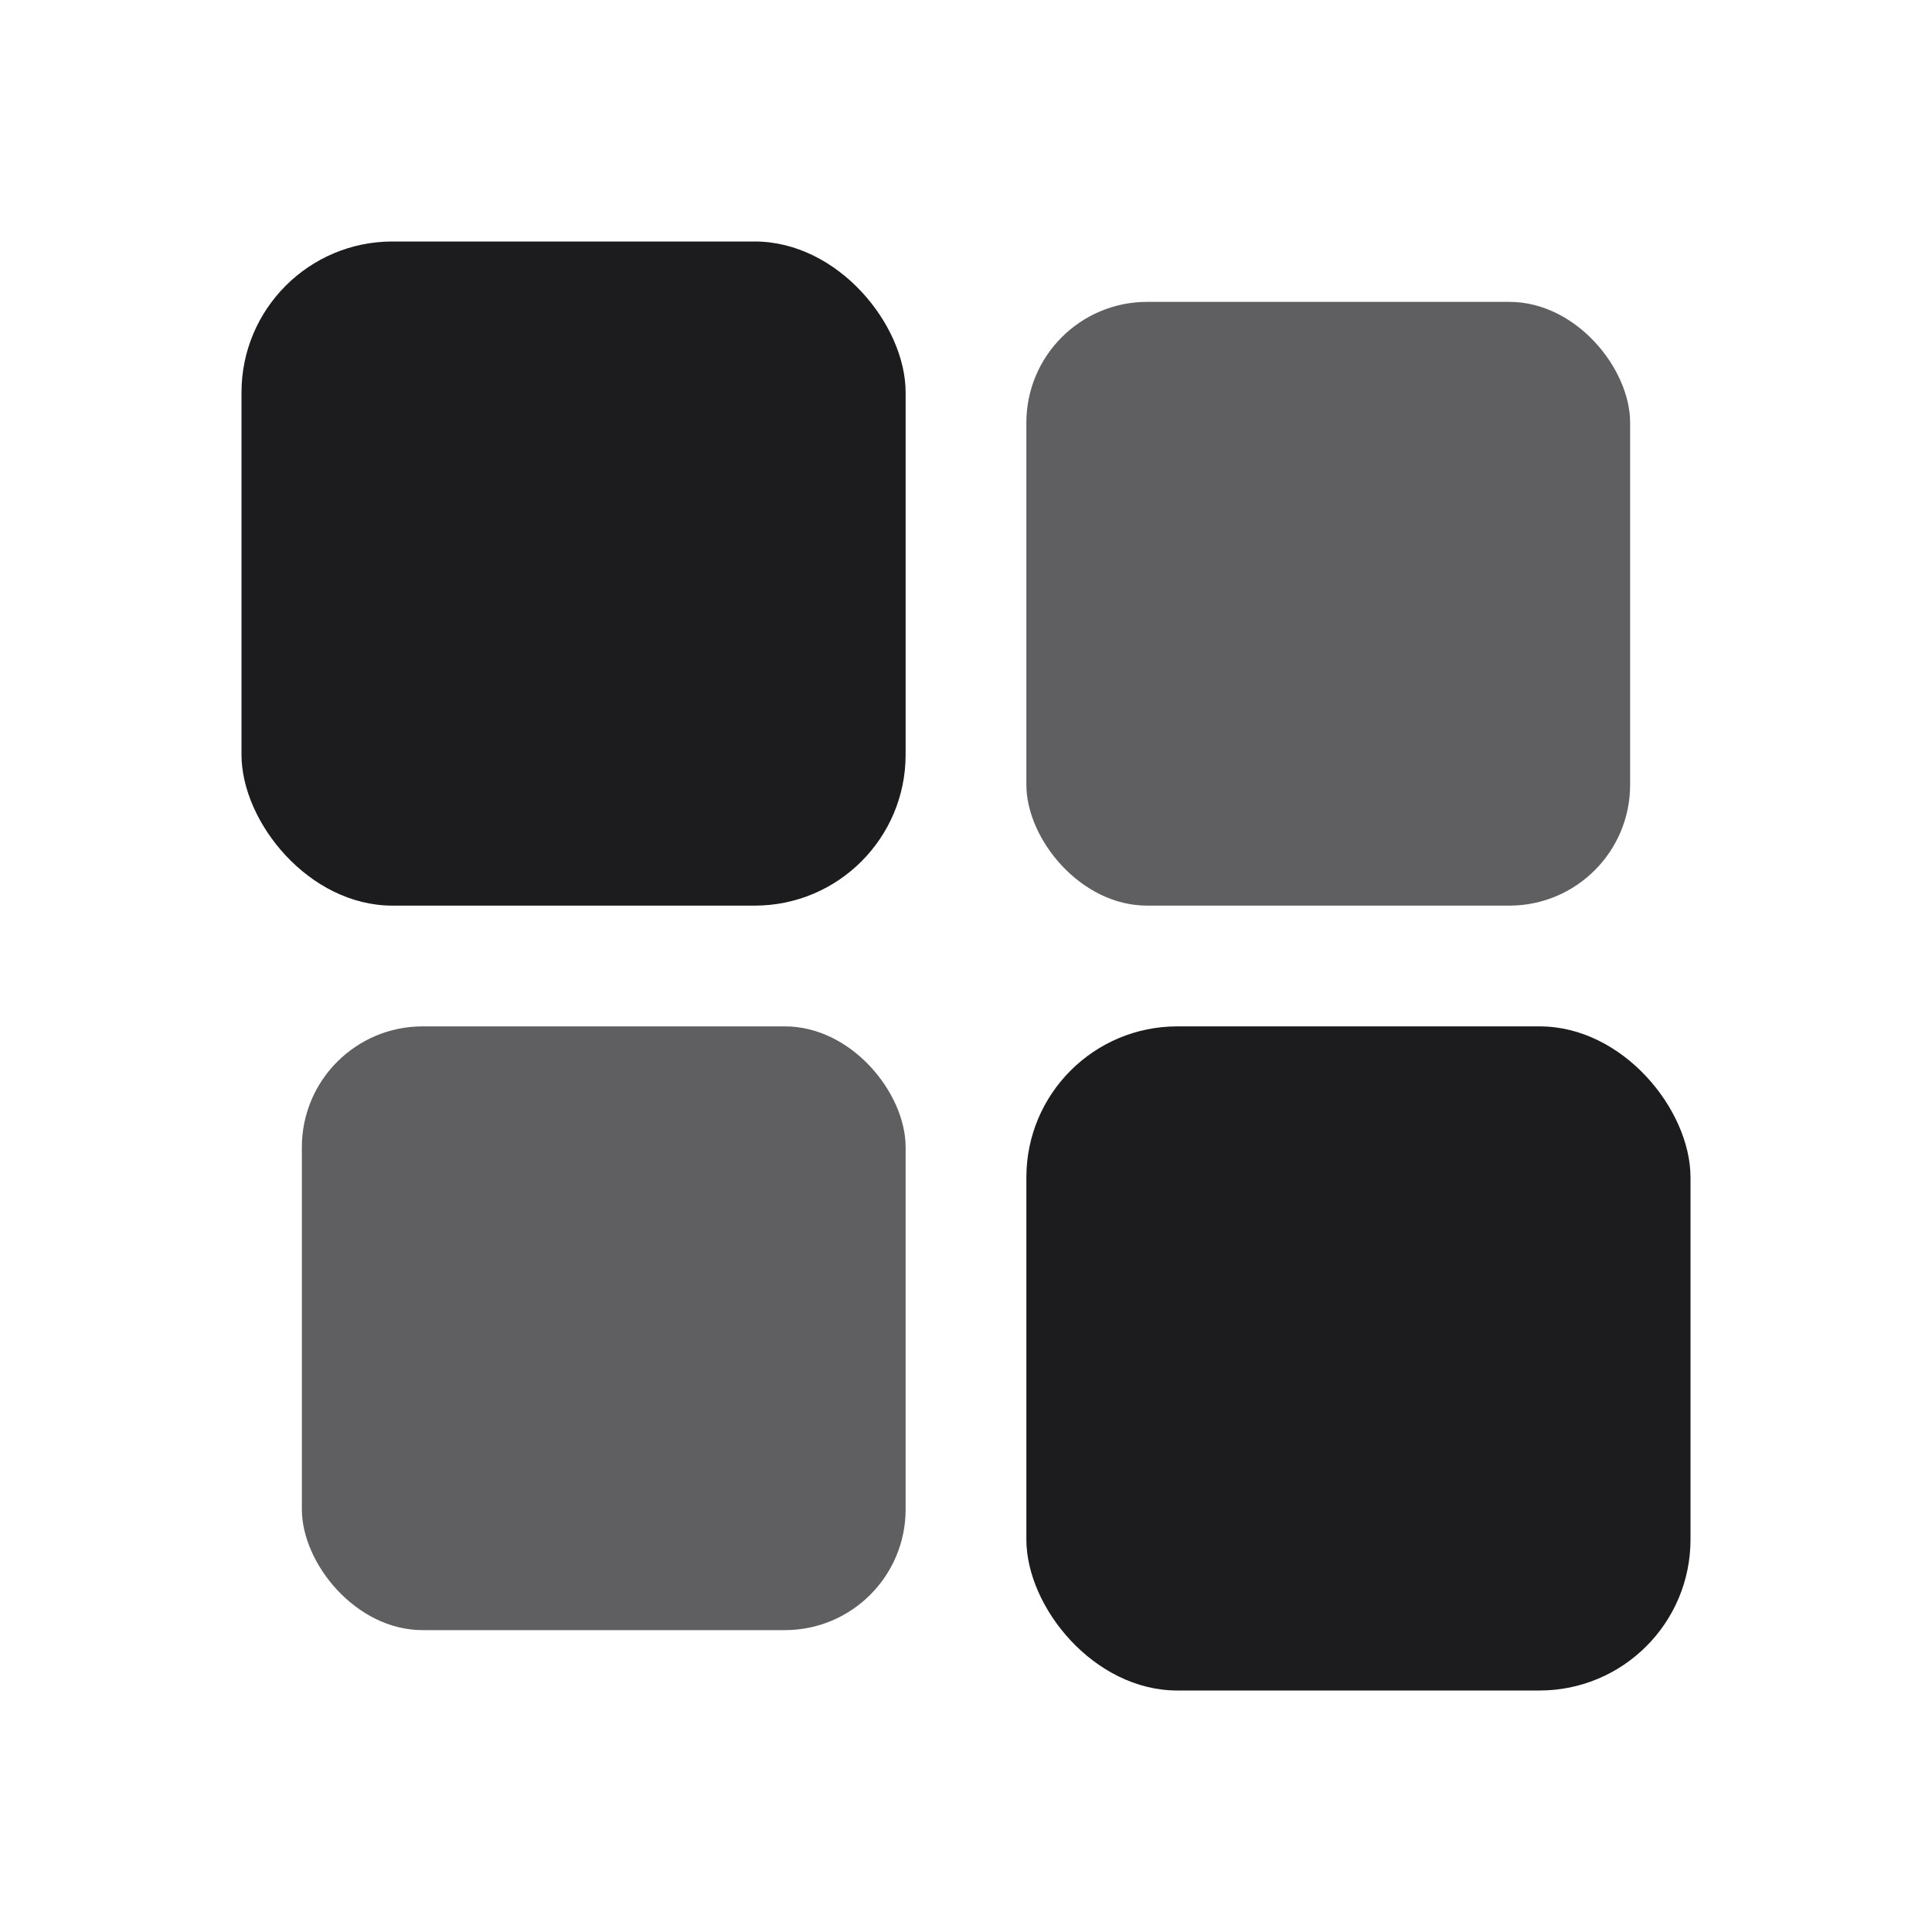
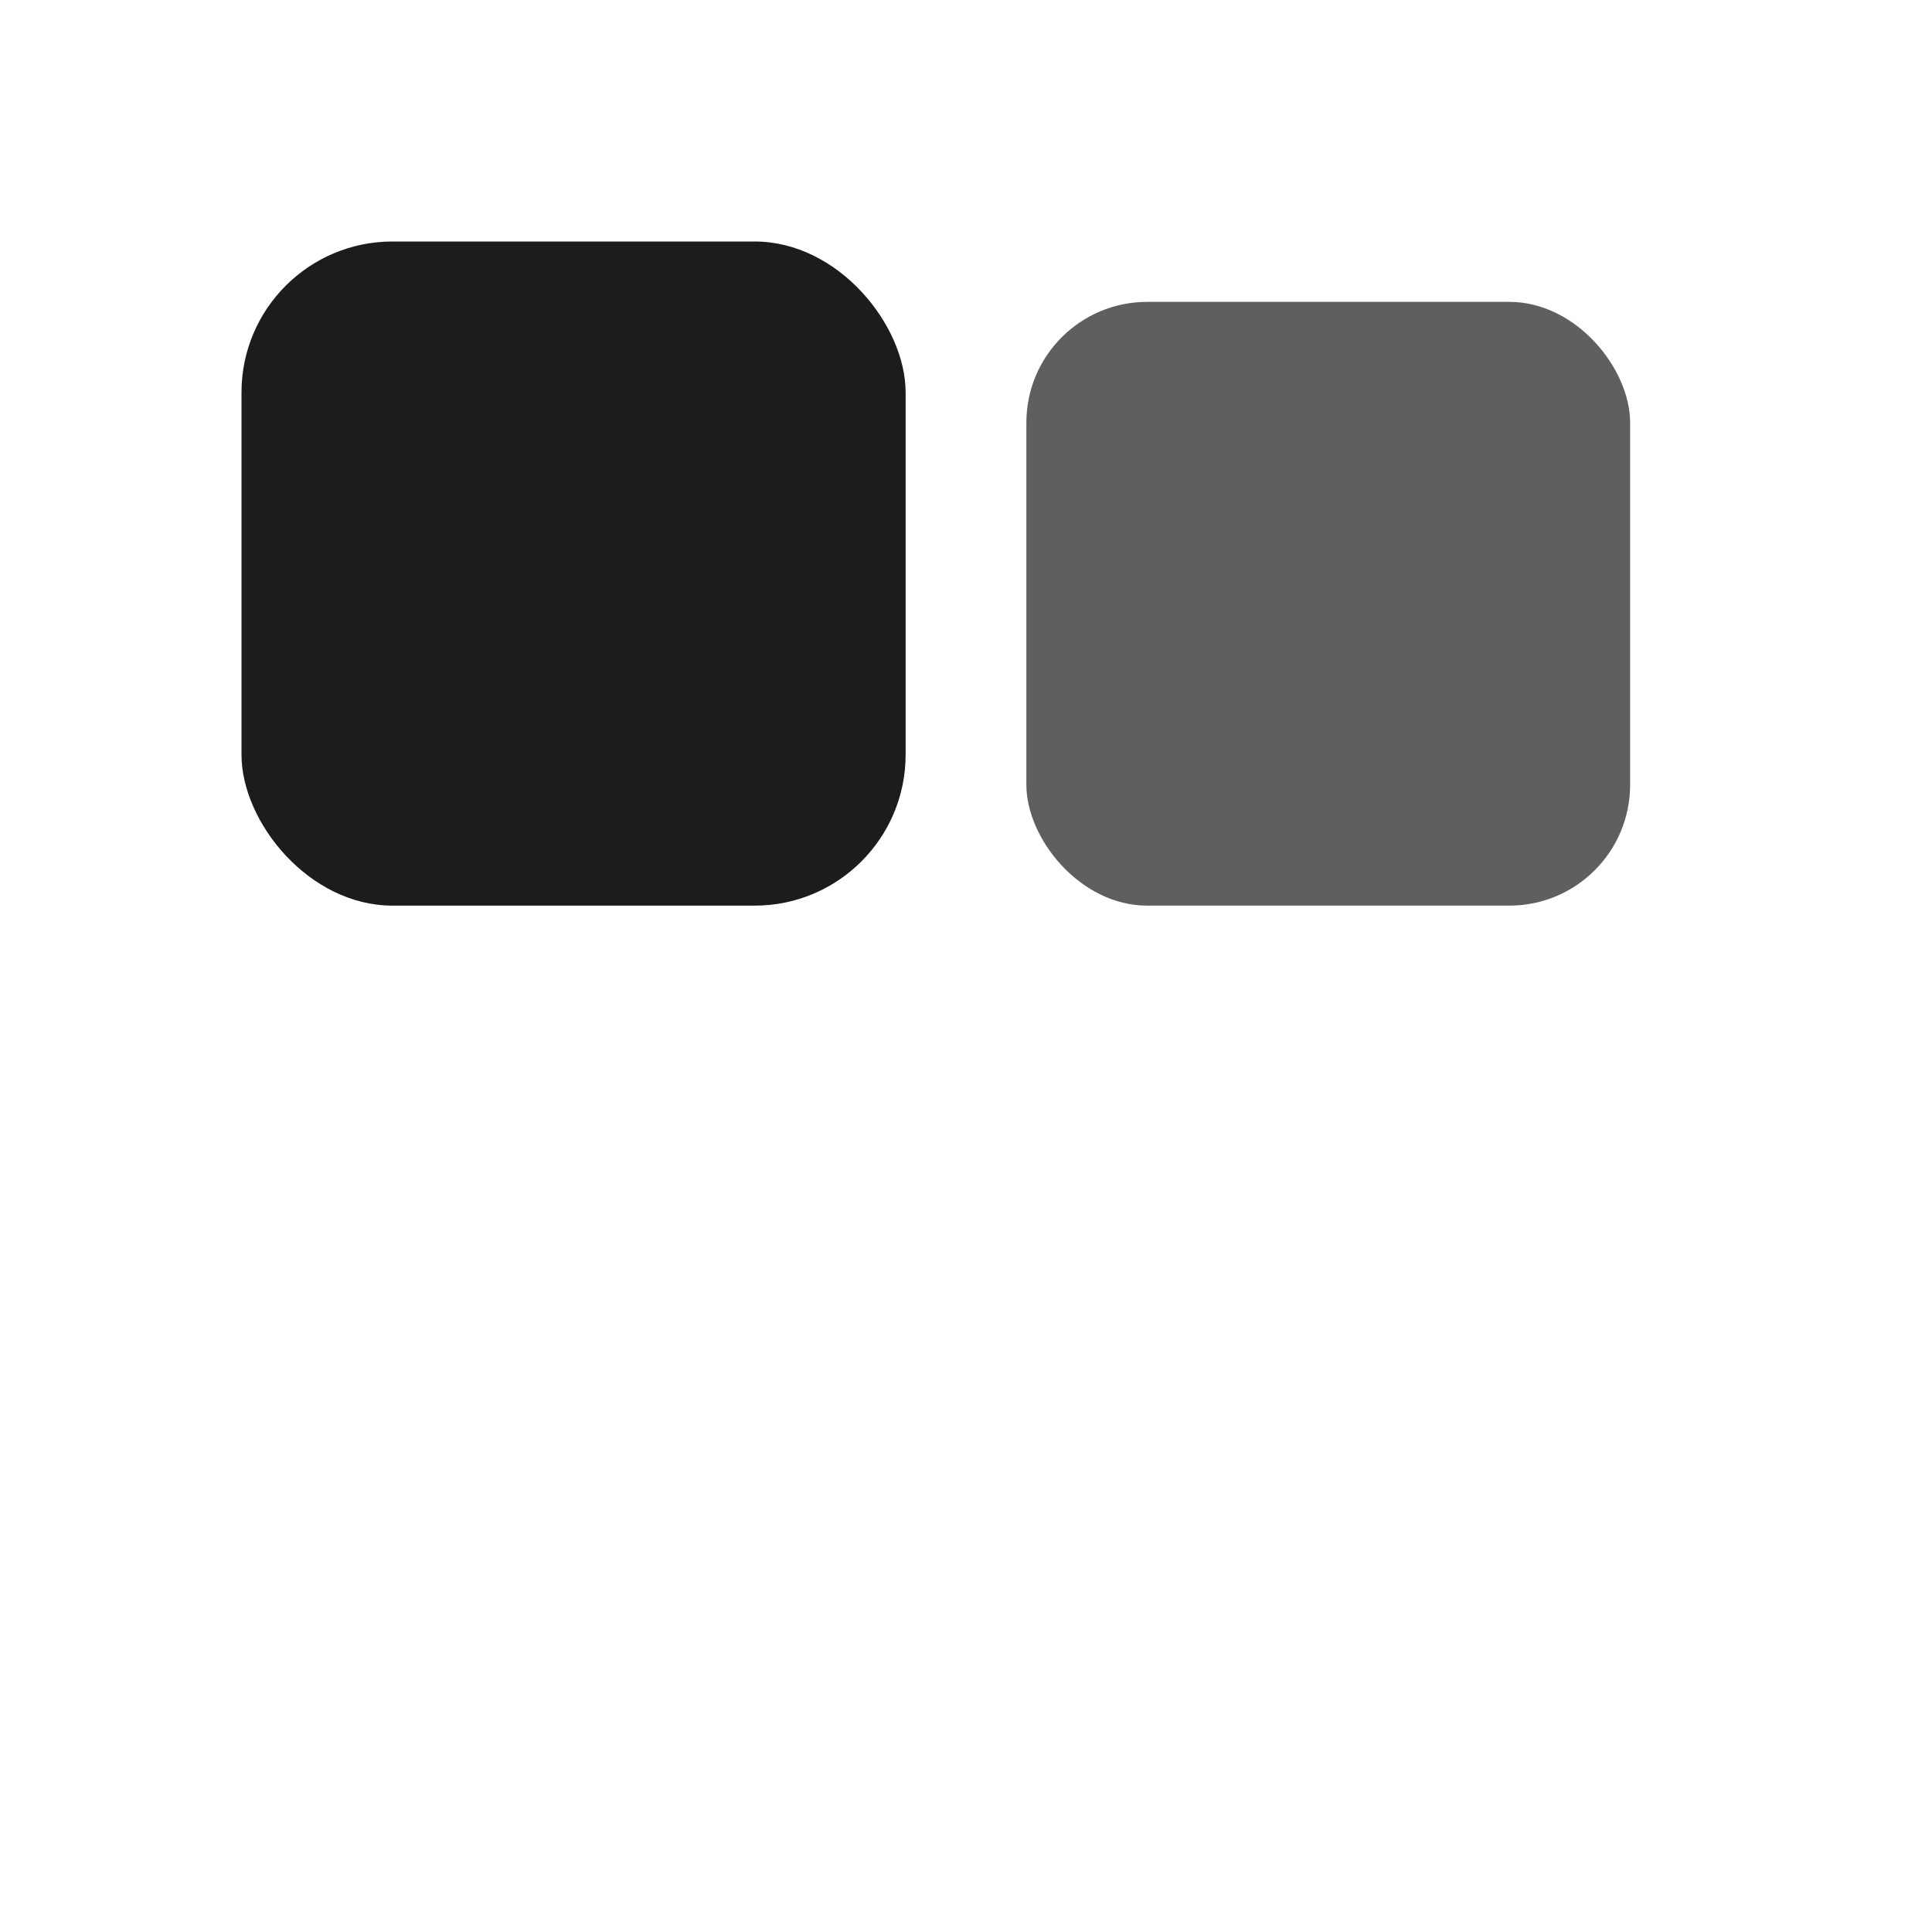
<svg xmlns="http://www.w3.org/2000/svg" viewBox="0 0 32 32">
  <rect x="4" y="4" width="11" height="11" rx="2.5" fill="#1c1c1e" />
  <rect x="17" y="5" width="10" height="10" rx="2" fill="#1c1c1e" opacity="0.7" />
-   <rect x="5" y="17" width="10" height="10" rx="2" fill="#1c1c1e" opacity="0.7" />
-   <rect x="17" y="17" width="11" height="11" rx="2.5" fill="#1c1c1e" />
</svg>